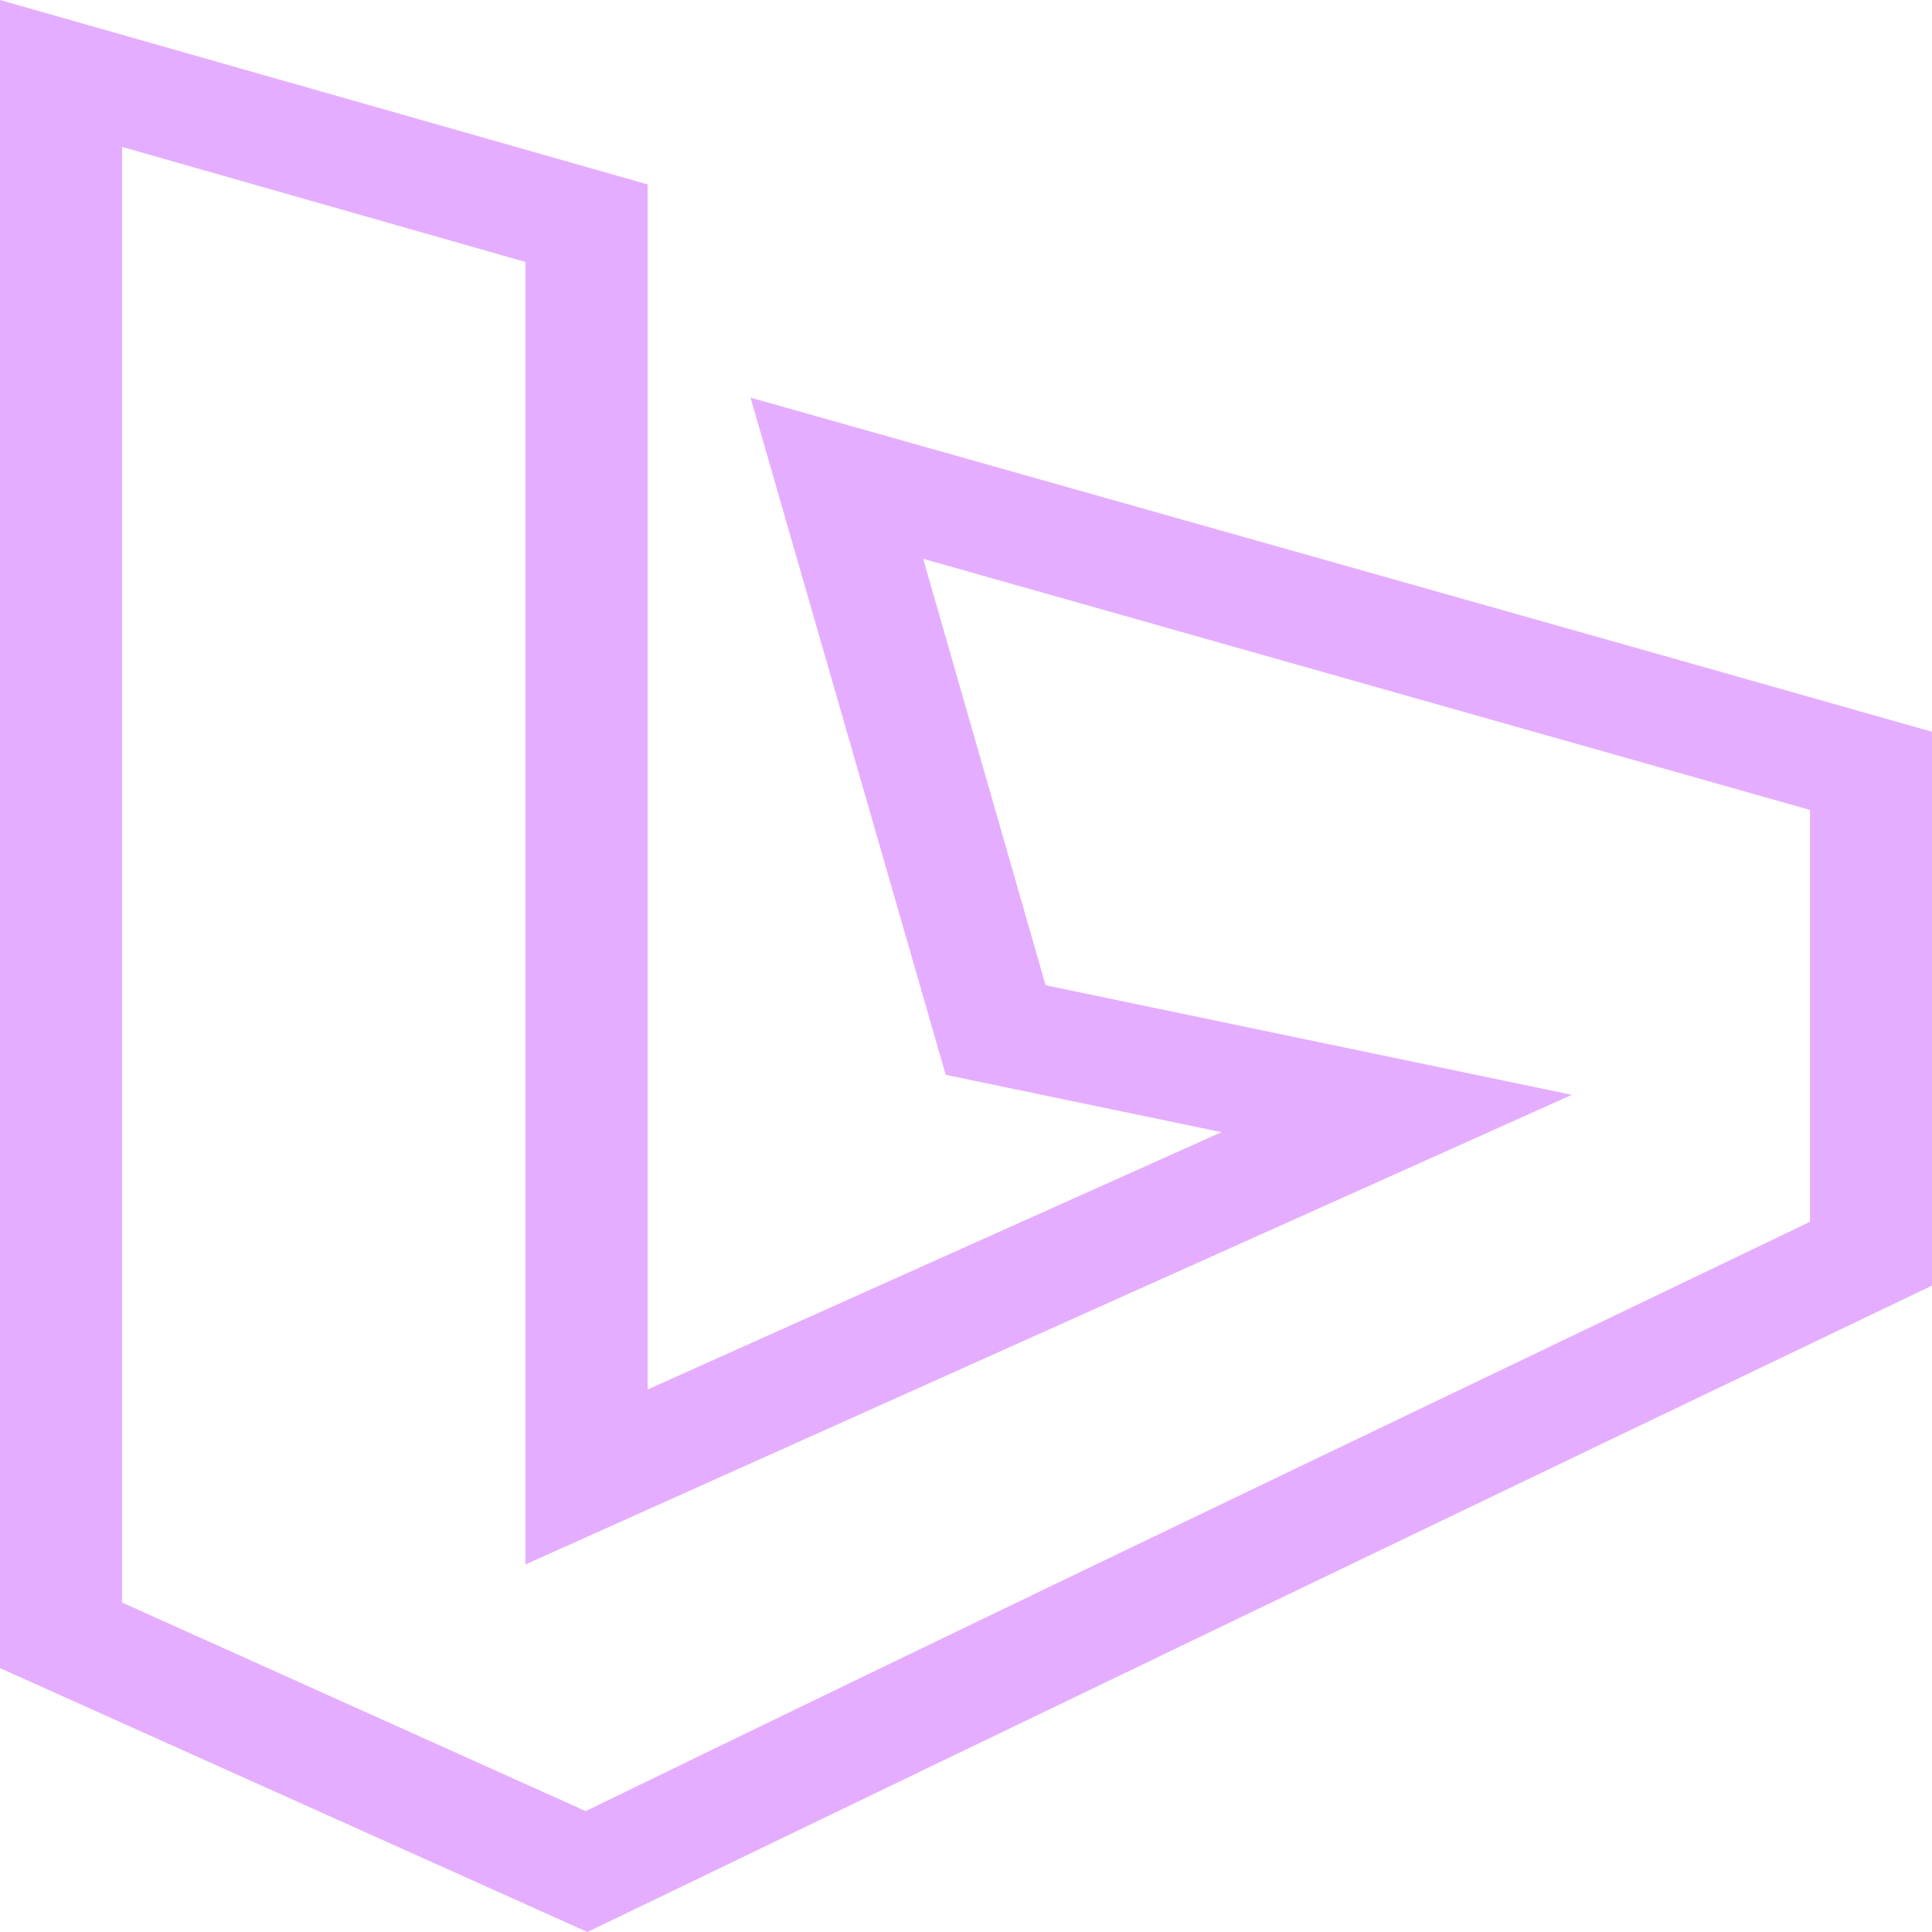
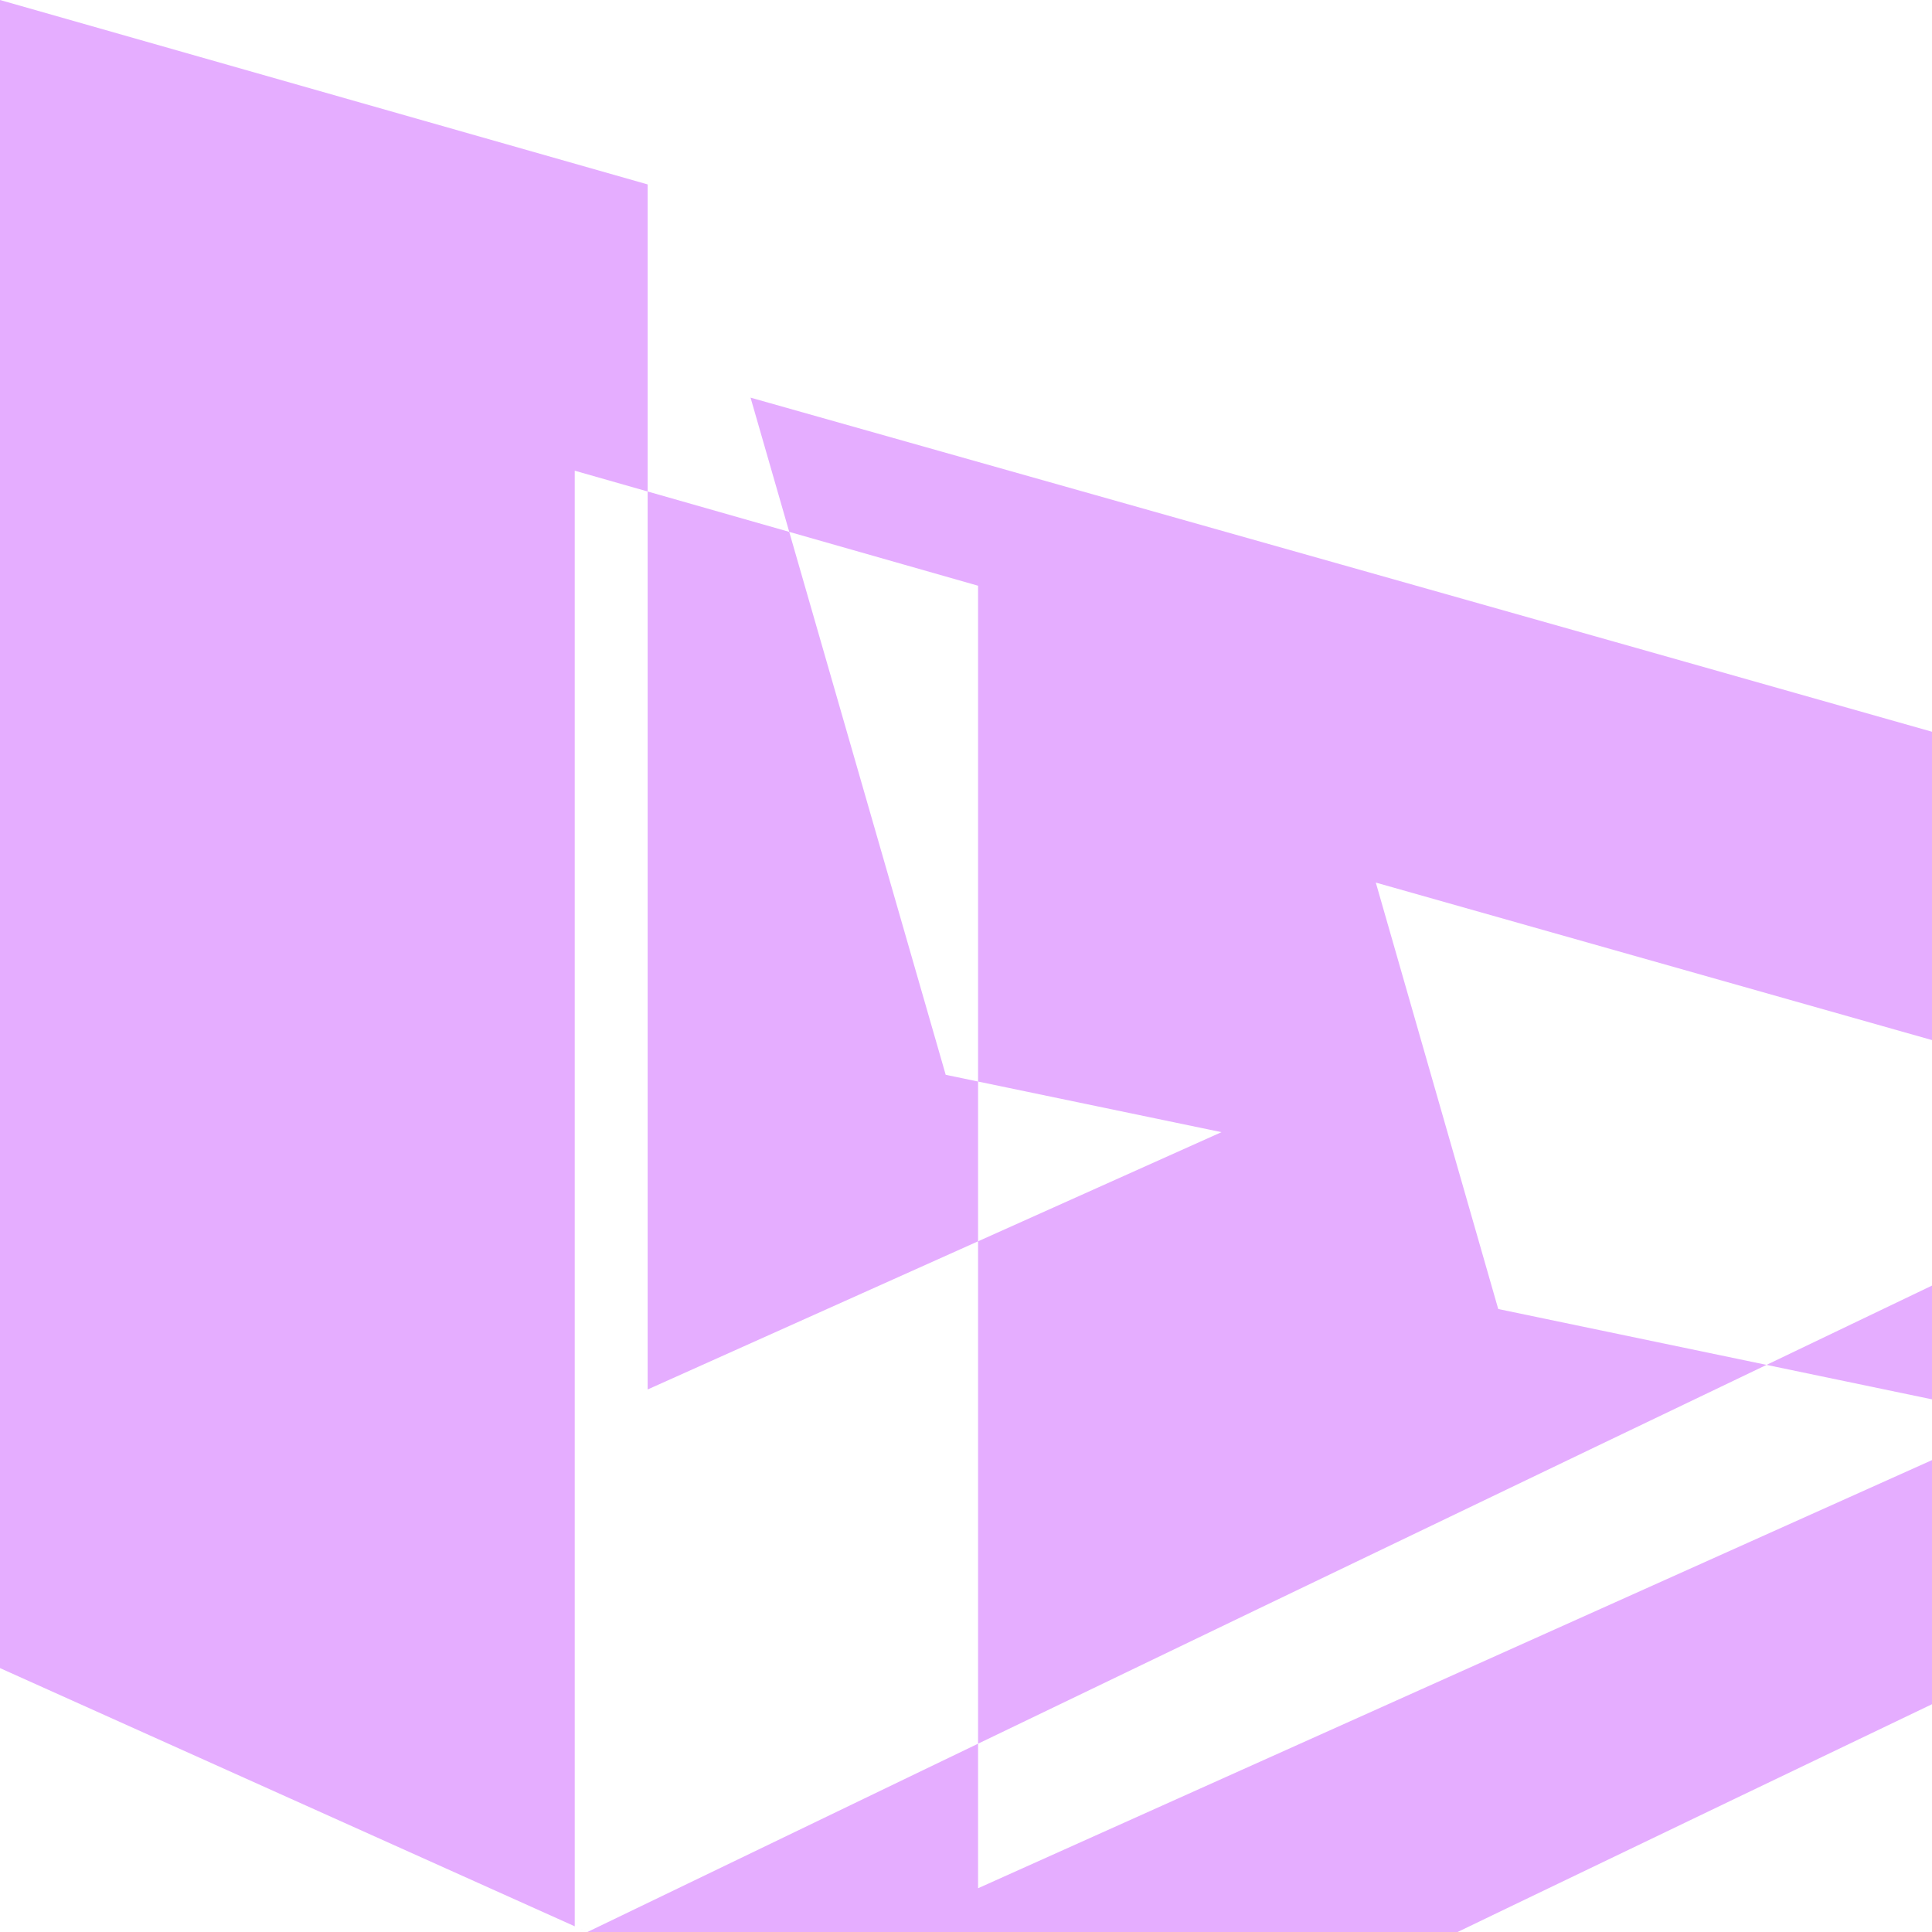
<svg xmlns="http://www.w3.org/2000/svg" xml:space="preserve" width="50" height="50" version="1.1" style="shape-rendering:geometricPrecision; text-rendering:geometricPrecision; image-rendering:optimizeQuality; fill-rule:evenodd; clip-rule:evenodd" viewBox="0 0 237.49 237.49">
  <g id="Layer_x0020_1">
-     <path style="fill: #e5adff; fill-rule: nonzero;" d="M70.65 236.79l-70.65 -31.74 0 -205.05 79.61 22.67 0 148.13 70.54 -31.63 -33.9 -7.05 -23.99 -83.24c48.41,13.69 96.84,27.33 145.23,41.07l0 68.08c-55.13,26.39 -110.24,52.9 -165.28,79.46l-1.56 -0.7zm-55.64 -39.8l56.99 25.64c39.17,-19.06 76.4,-36.91 113.54,-54.71l36.95 -17.73 0 -50.63 -109.01 -30.87 15.05 52.42 64.69 13.47 -128.63 57.73 0 -160.11 -49.58 -14.14 0 178.93z" />
+     <path style="fill: #e5adff; fill-rule: nonzero;" d="M70.65 236.79l-70.65 -31.74 0 -205.05 79.61 22.67 0 148.13 70.54 -31.63 -33.9 -7.05 -23.99 -83.24c48.41,13.69 96.84,27.33 145.23,41.07l0 68.08c-55.13,26.39 -110.24,52.9 -165.28,79.46l-1.56 -0.7zl56.99 25.64c39.17,-19.06 76.4,-36.91 113.54,-54.71l36.95 -17.73 0 -50.63 -109.01 -30.87 15.05 52.42 64.69 13.47 -128.63 57.73 0 -160.11 -49.58 -14.14 0 178.93z" />
  </g>
</svg>